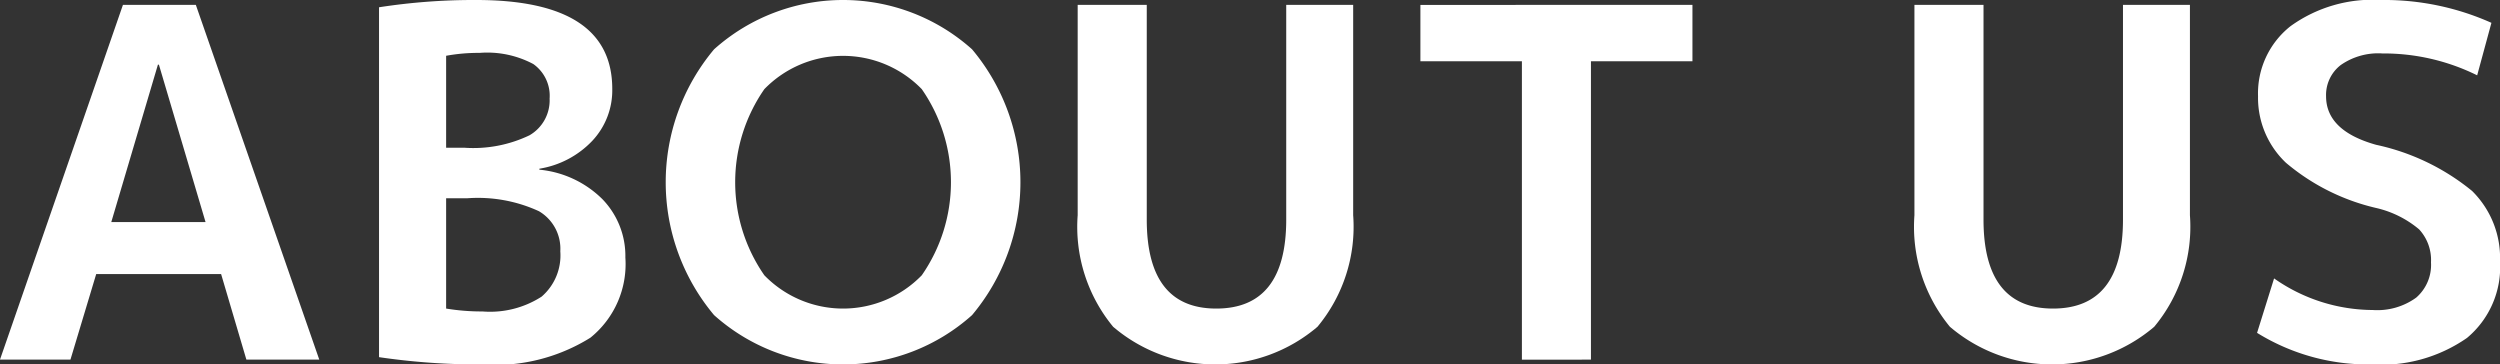
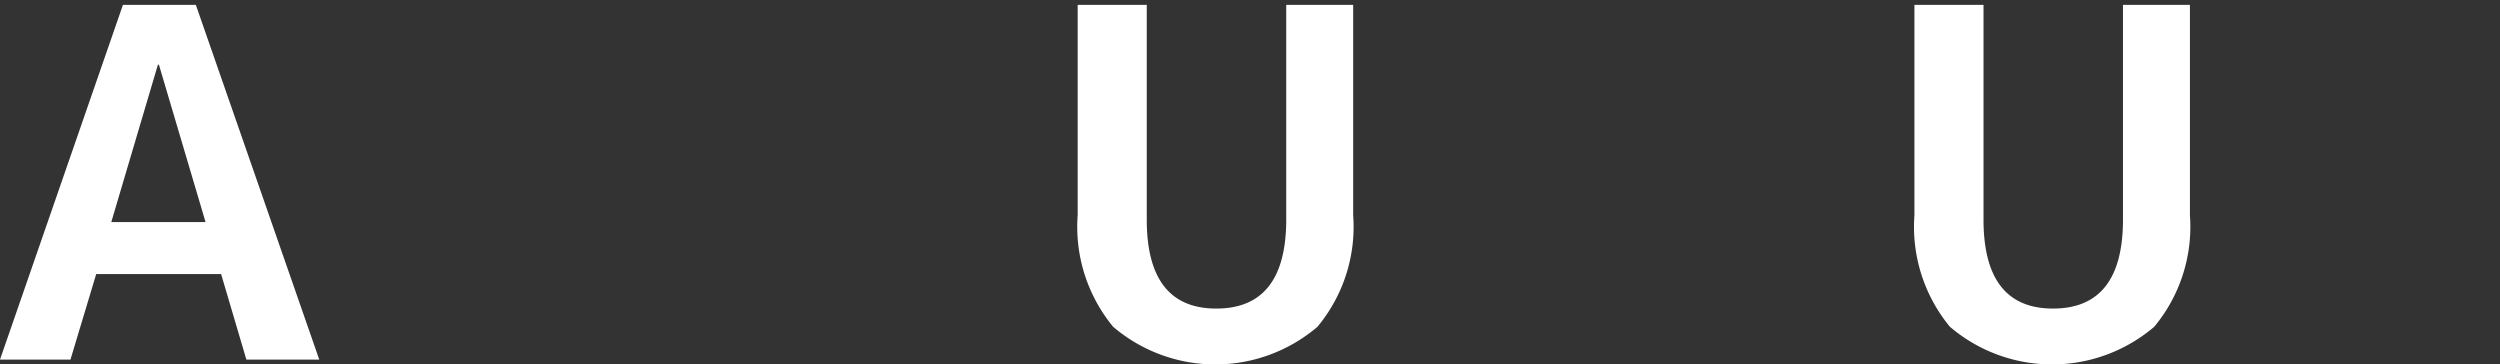
<svg xmlns="http://www.w3.org/2000/svg" id="レイヤー_1" data-name="レイヤー 1" viewBox="0 0 115.763 16.875">
  <rect x="0" y="0" width="115.763" height="16.875" fill="#333333" stroke="none" />
  <defs>
    <style>.cls-1{fill:#fff;}</style>
  </defs>
  <path class="cls-1" d="M363.118,306.213l5.693-16.425h3.375l5.715,16.425h-3.375l-1.17-3.96h-5.783l-1.192,3.96Zm5.153-6.367h4.365l-2.16-7.29h-.045Z" transform="translate(-363.118 -289.563)" />
-   <path class="cls-1" d="M392.076,301.488a4.378,4.378,0,0,1-1.619,3.712,8.35,8.35,0,0,1-5.062,1.238,31.708,31.708,0,0,1-4.726-.337V289.9a28.686,28.686,0,0,1,4.5-.337q6.3,0,6.3,4.118a3.416,3.416,0,0,1-.922,2.4,4.321,4.321,0,0,1-2.453,1.294v.045a4.782,4.782,0,0,1,2.914,1.361A3.776,3.776,0,0,1,392.076,301.488Zm-8.3-5.085h.832a6.012,6.012,0,0,0,3.026-.574,1.869,1.869,0,0,0,.934-1.7,1.8,1.8,0,0,0-.754-1.6,4.532,4.532,0,0,0-2.487-.517,8.276,8.276,0,0,0-1.551.134Zm0,2.34v5.108a10.085,10.085,0,0,0,1.687.134,4.4,4.4,0,0,0,2.734-.686,2.52,2.52,0,0,0,.866-2.1,2.012,2.012,0,0,0-.99-1.856,6.758,6.758,0,0,0-3.308-.6Z" transform="translate(-363.118 -289.563)" />
-   <path class="cls-1" d="M396.183,291.847a8.953,8.953,0,0,1,11.947,0,9.575,9.575,0,0,1,0,12.307,8.953,8.953,0,0,1-11.947,0,9.575,9.575,0,0,1,0-12.307Zm2.328,10.463a5.081,5.081,0,0,0,7.29,0,7.549,7.549,0,0,0,0-8.619,5.081,5.081,0,0,0-7.29,0,7.553,7.553,0,0,0,0,8.619Z" transform="translate(-363.118 -289.563)" />
  <path class="cls-1" d="M416.219,289.788v9.944q0,4.119,3.218,4.119,3.24,0,3.24-4.119v-9.944h3.1v9.742a7.241,7.241,0,0,1-1.653,5.164,7.289,7.289,0,0,1-9.462,0,7.27,7.27,0,0,1-1.642-5.164v-9.742Z" transform="translate(-363.118 -289.563)" />
-   <path class="cls-1" d="M441.487,289.788V292.4h-4.7v13.816H433.59V292.4h-4.7v-2.609Z" transform="translate(-363.118 -289.563)" />
  <path class="cls-1" d="M454.965,289.788v9.944q0,4.119,3.217,4.119,3.241,0,3.241-4.119v-9.944h3.1v9.742a7.241,7.241,0,0,1-1.653,5.164,7.288,7.288,0,0,1-9.461,0,7.266,7.266,0,0,1-1.643-5.164v-9.742Z" transform="translate(-363.118 -289.563)" />
-   <path class="cls-1" d="M477.824,293.051a9.751,9.751,0,0,0-4.388-1.013,3.03,3.03,0,0,0-1.934.54,1.751,1.751,0,0,0-.675,1.44q0,1.6,2.317,2.25a10.486,10.486,0,0,1,4.444,2.137,4.357,4.357,0,0,1,1.294,3.263,4.273,4.273,0,0,1-1.531,3.544,6.949,6.949,0,0,1-4.431,1.226,9.774,9.774,0,0,1-5.288-1.462l.788-2.521a8,8,0,0,0,4.567,1.463,3.069,3.069,0,0,0,2.014-.574,2.007,2.007,0,0,0,.685-1.631,2.089,2.089,0,0,0-.551-1.53,4.738,4.738,0,0,0-1.991-.99,9.957,9.957,0,0,1-4.174-2.092,4.141,4.141,0,0,1-1.293-3.083,3.963,3.963,0,0,1,1.5-3.24,6.489,6.489,0,0,1,4.2-1.215,12.156,12.156,0,0,1,5.107,1.057Z" transform="translate(-363.118 -289.563)" />
</svg>